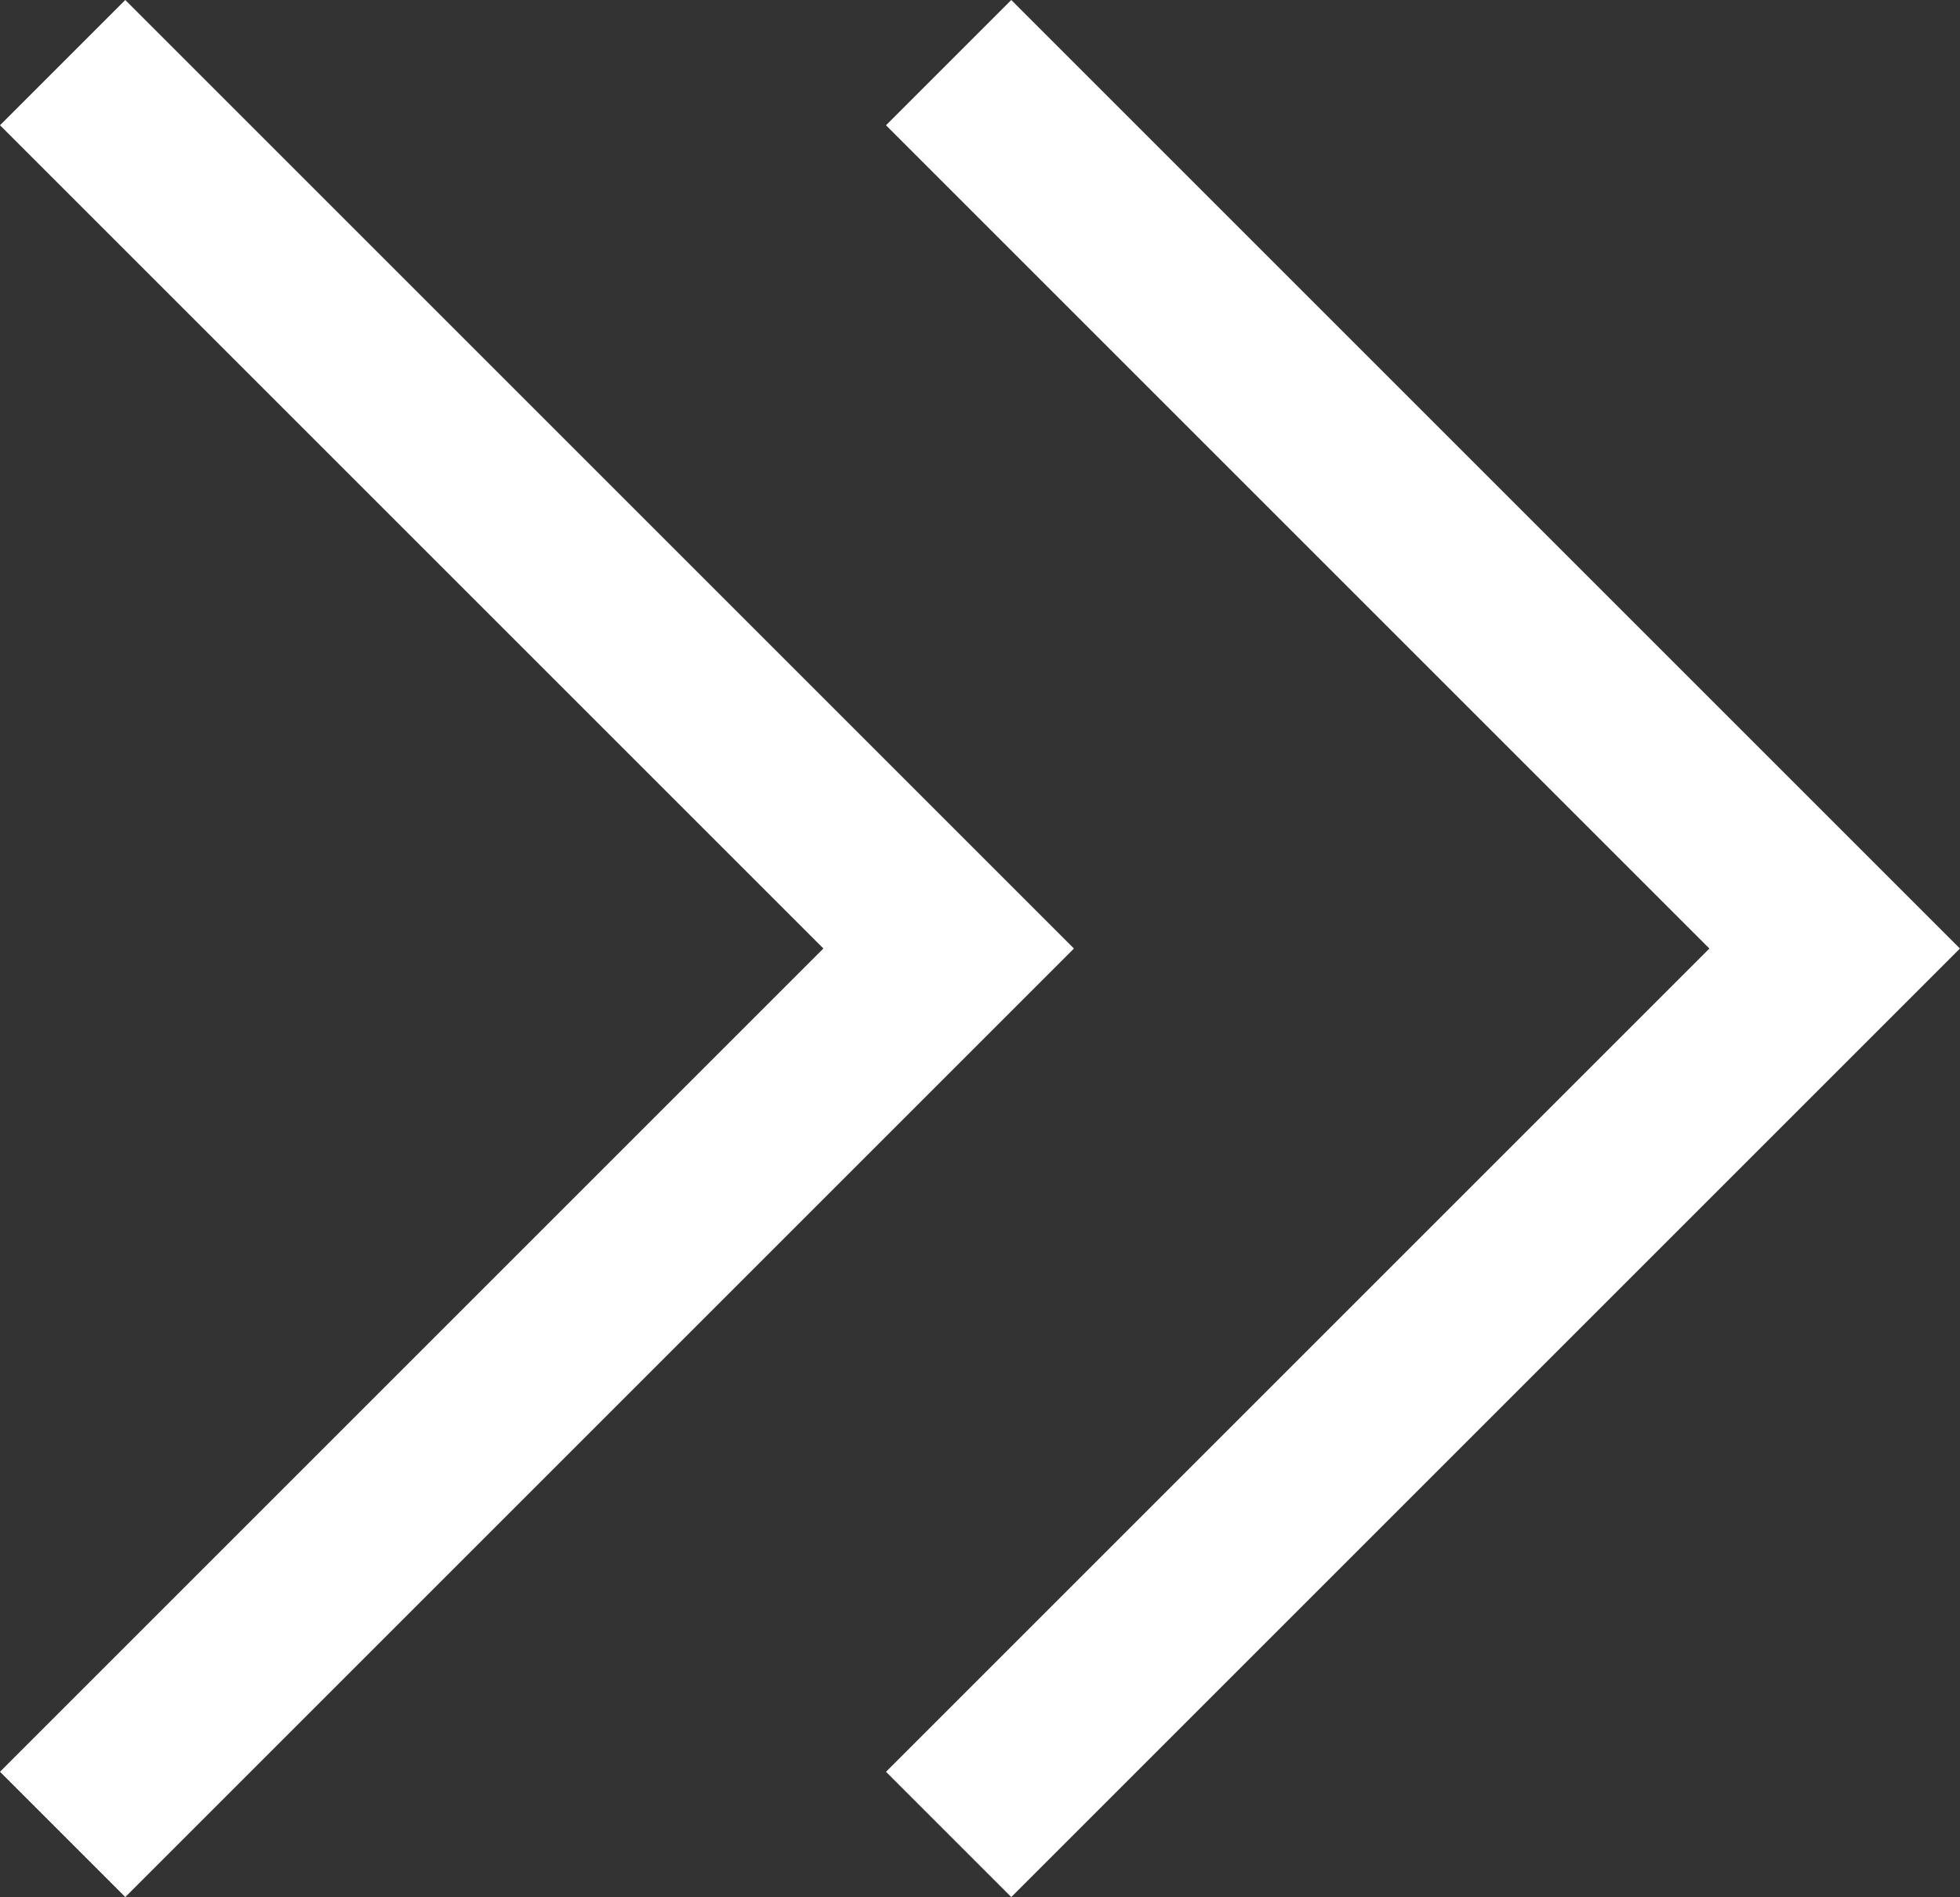
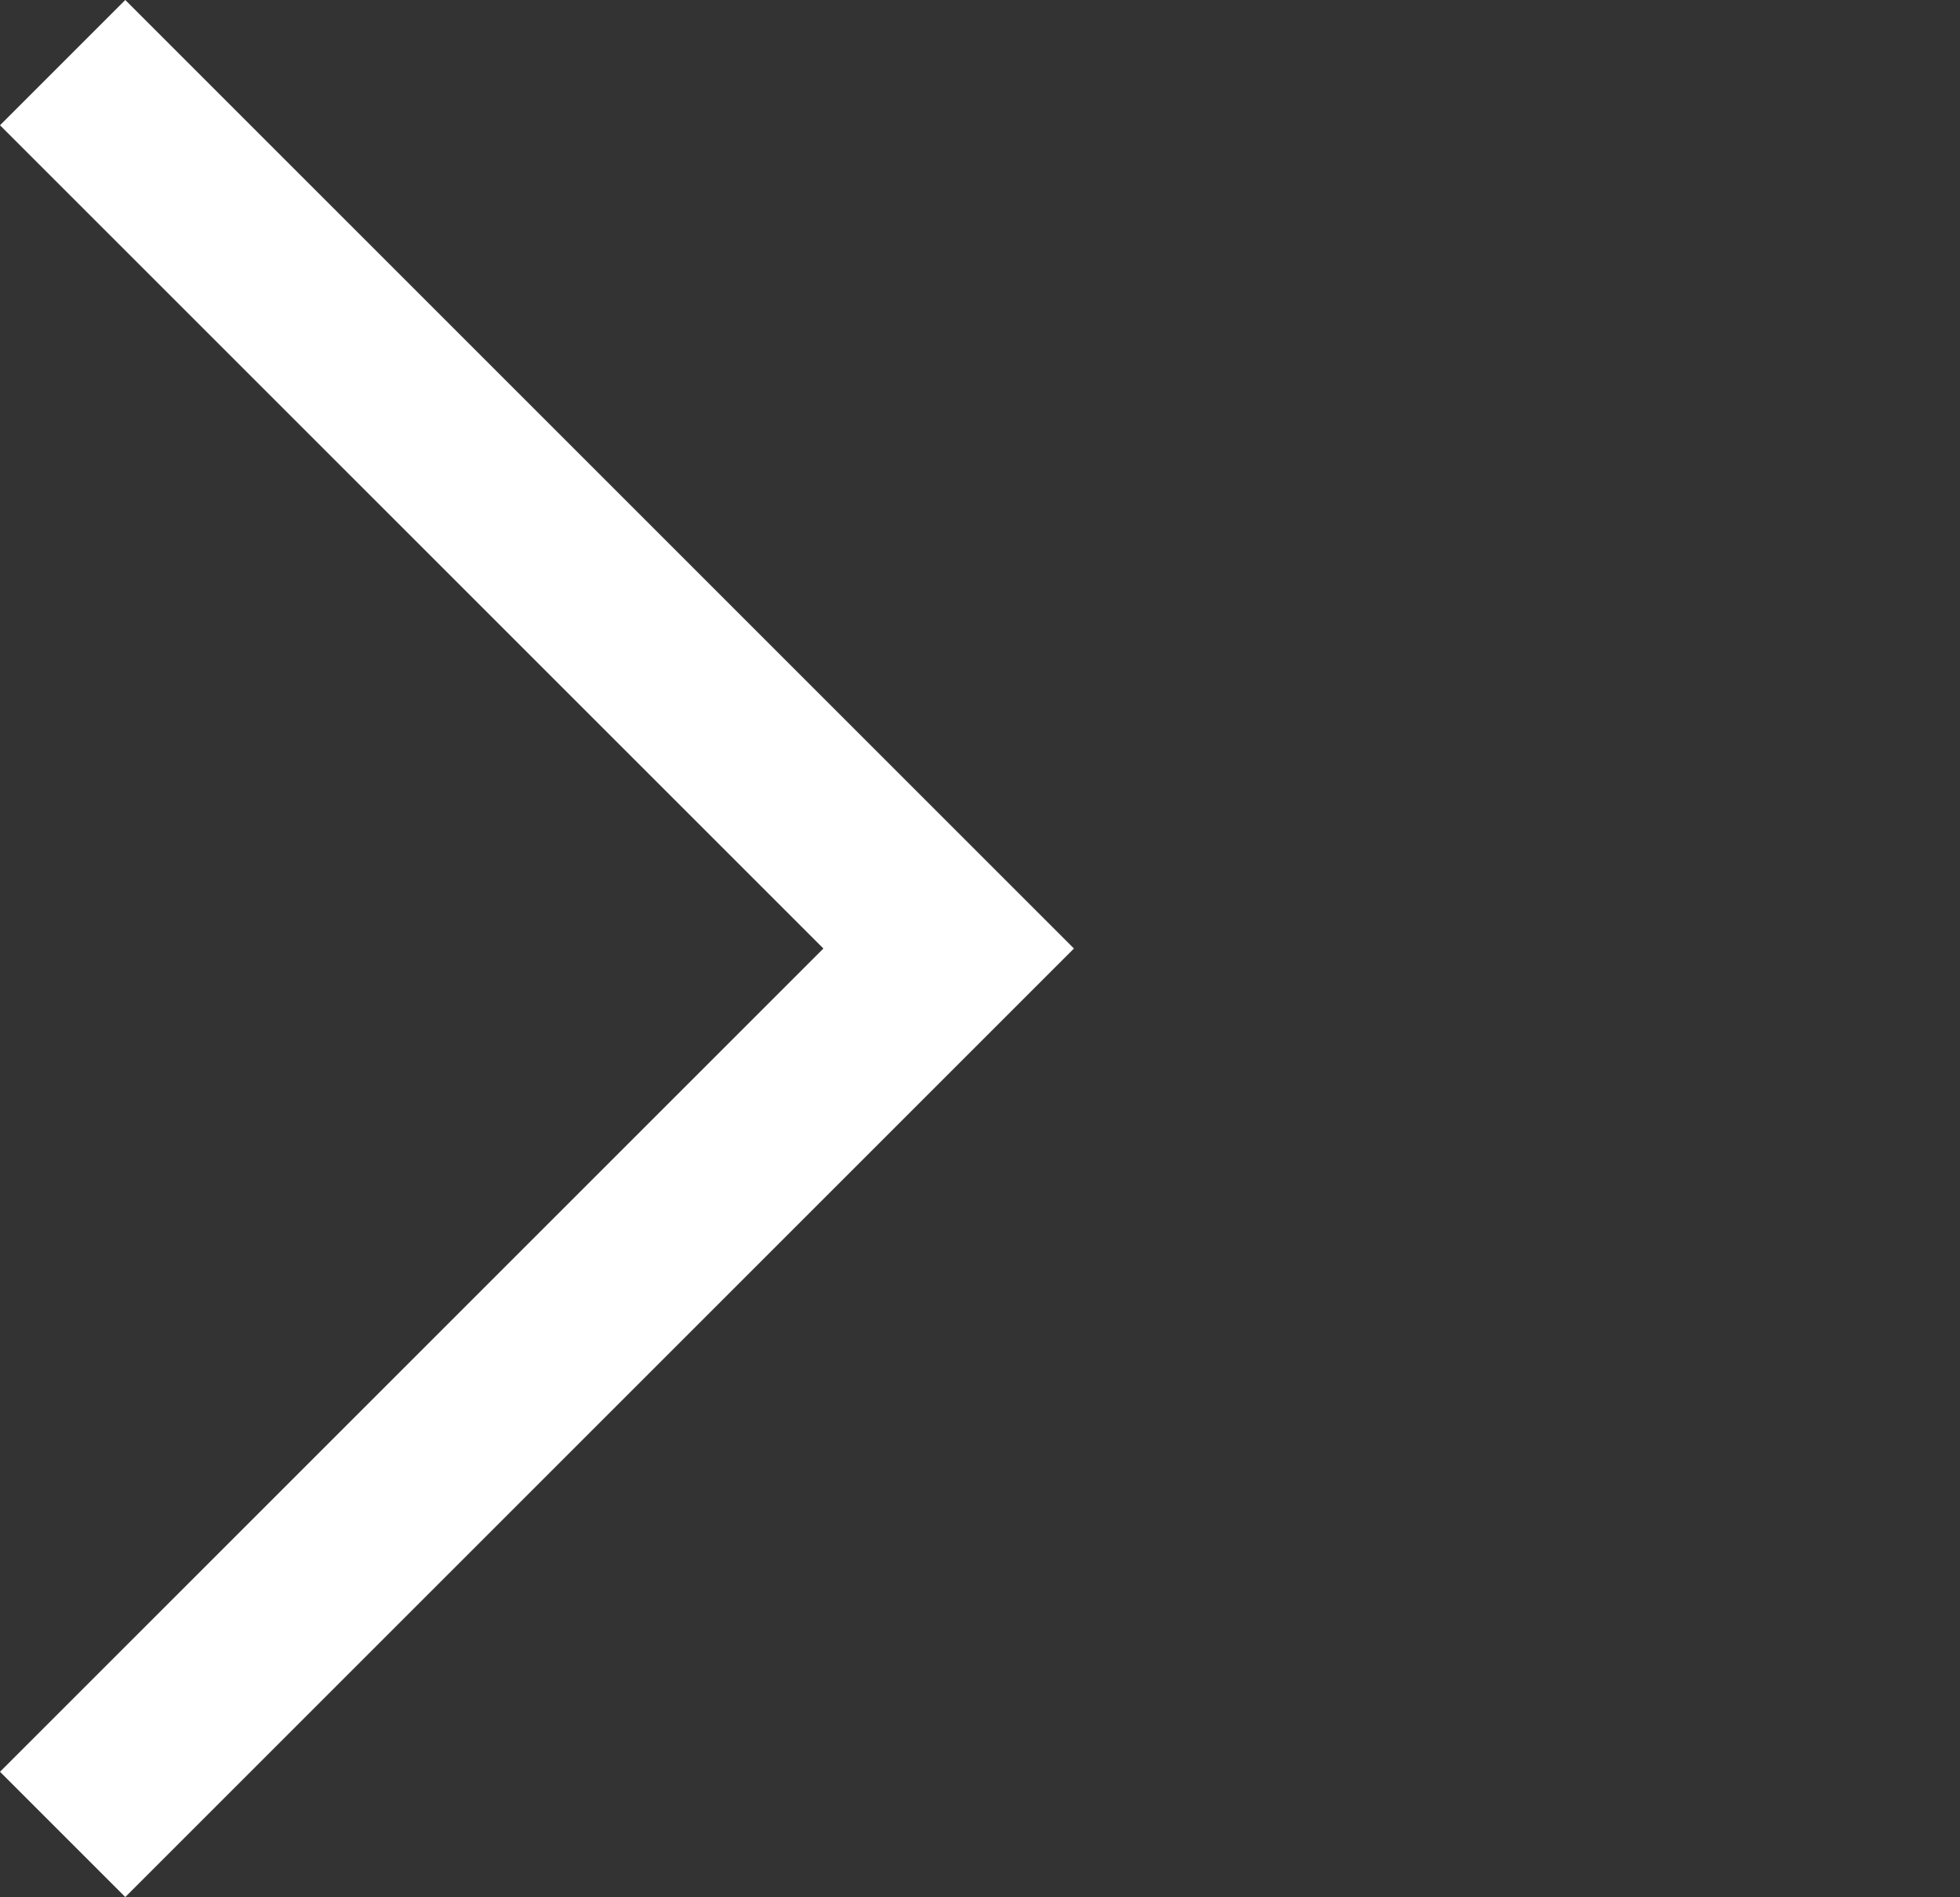
<svg xmlns="http://www.w3.org/2000/svg" width="33.057" height="32" version="1.1" viewBox="0 0 33.057 32">
  <rect x="0" y="0" width="33.057" height="32" fill="#333333" stroke="none" />
-   <path d="m2.113 0-2.113 2.113 13.887 13.887-13.887 13.887 2.113 2.113 16-16zm14.943 0-2.113 2.113 13.887 13.887-13.887 13.887 2.113 2.113 16-16z" fill="#ffffff" />
+   <path d="m2.113 0-2.113 2.113 13.887 13.887-13.887 13.887 2.113 2.113 16-16zz" fill="#ffffff" />
</svg>